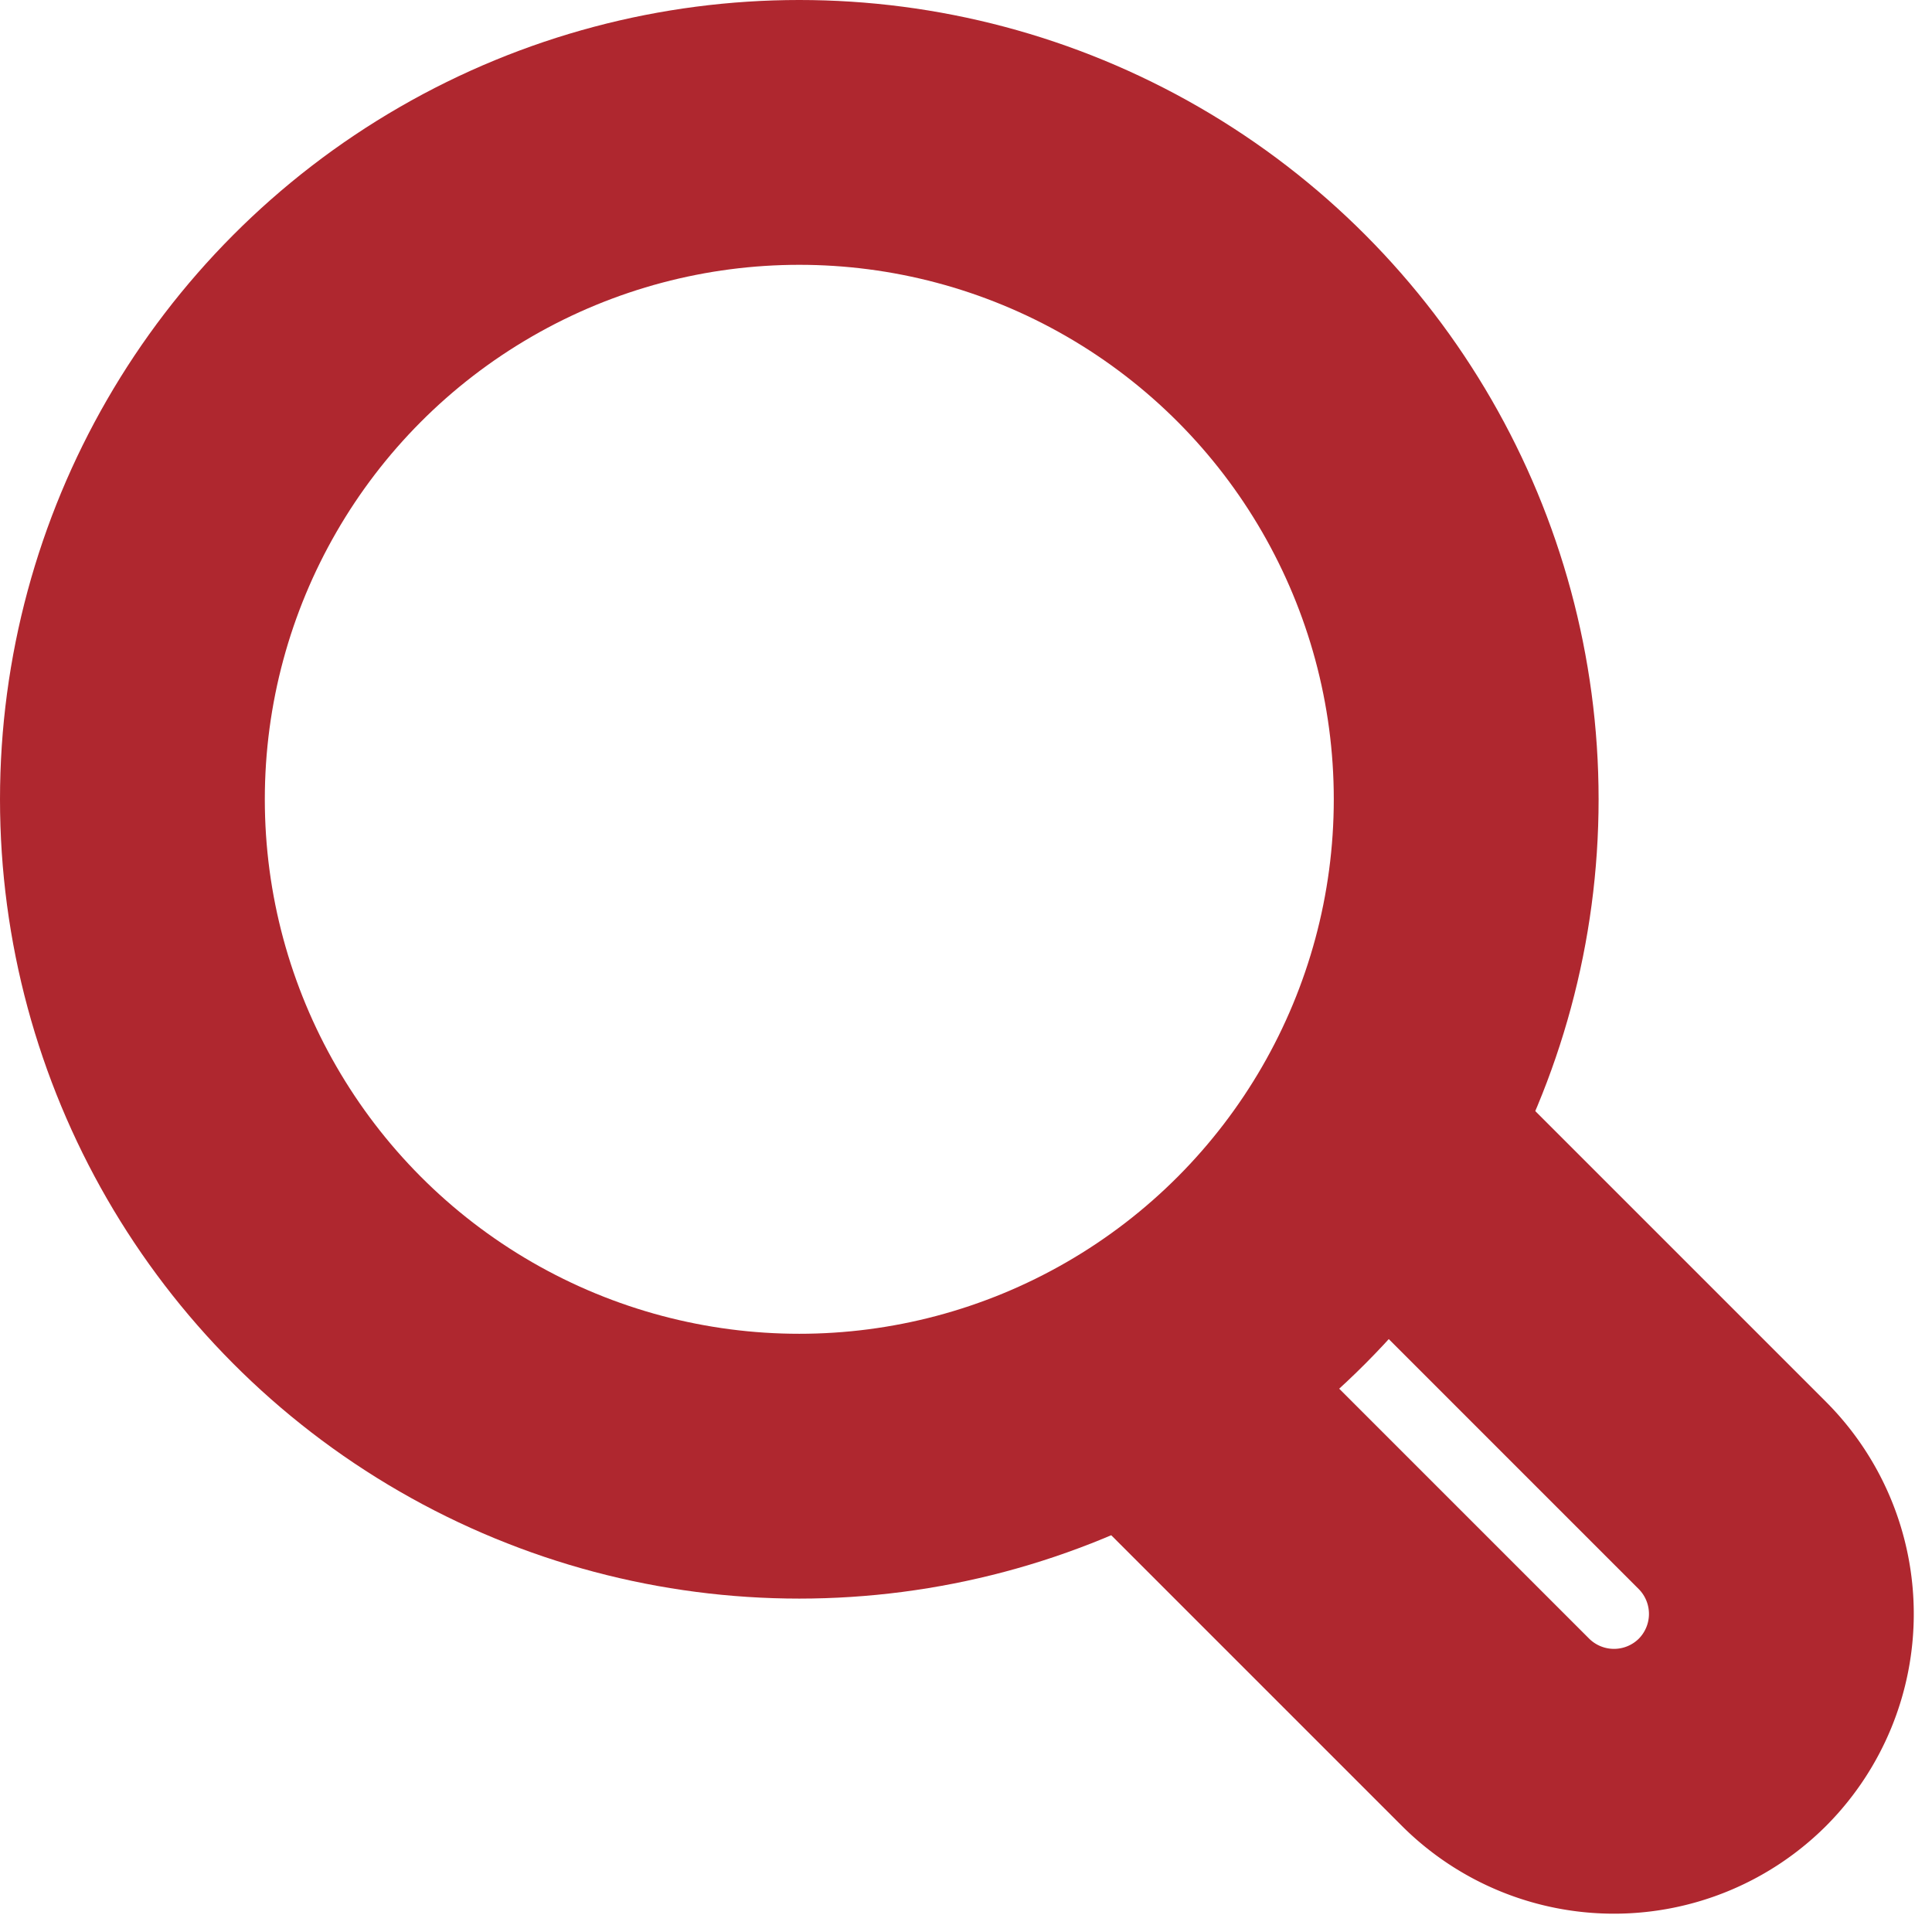
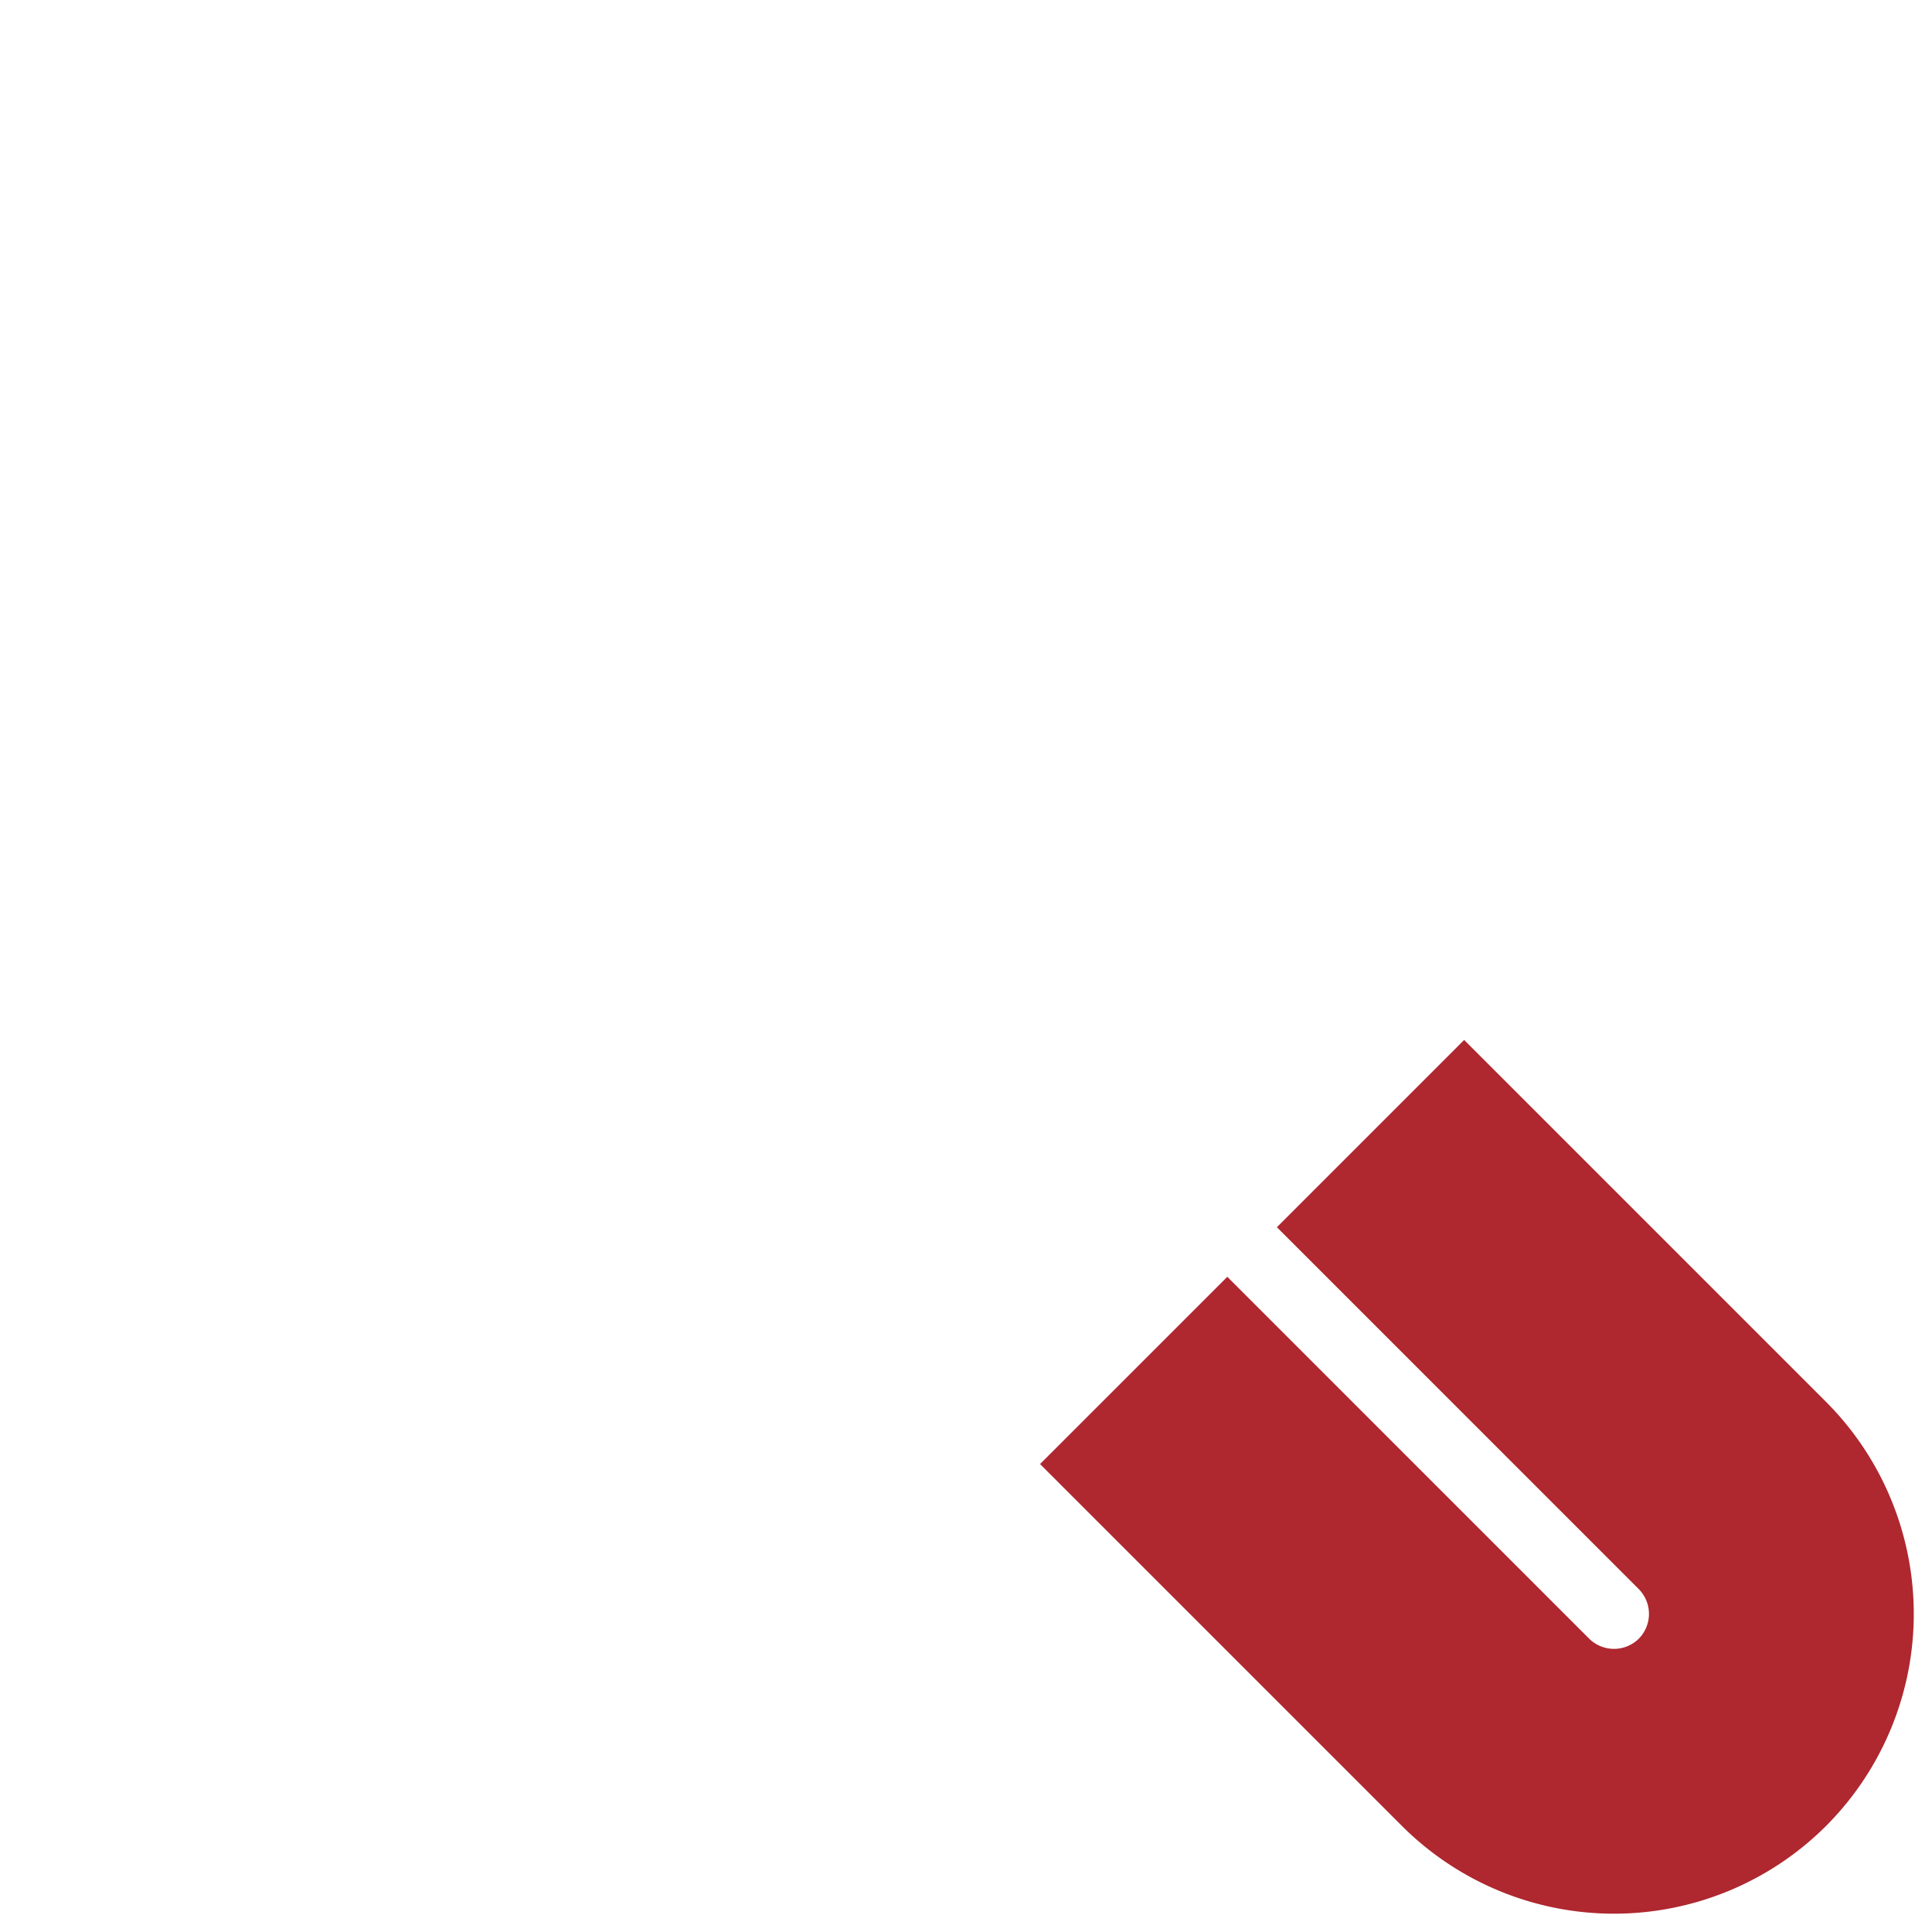
<svg xmlns="http://www.w3.org/2000/svg" width="21.887" height="21.886" viewBox="0 0 21.887 21.886">
  <g id="icon_search" transform="translate(1.5 1.5)">
-     <circle id="Ellipse_7" data-name="Ellipse 7" cx="7.555" cy="7.555" r="7.555" fill="none" stroke="#af272f" stroke-miterlimit="10" stroke-width="3" />
-     <path id="Path_198" data-name="Path 198" d="M96.011,86.24l4.1,4.1a1.9,1.9,0,0,0,2.683,0h0a1.9,1.9,0,0,0,0-2.683l-4.1-4.1" transform="translate(-84.668 -72.215)" fill="none" stroke="#af272f" stroke-miterlimit="10" stroke-width="3" />
+     <path id="Path_198" data-name="Path 198" d="M96.011,86.24l4.1,4.1a1.9,1.9,0,0,0,2.683,0a1.9,1.9,0,0,0,0-2.683l-4.1-4.1" transform="translate(-84.668 -72.215)" fill="none" stroke="#af272f" stroke-miterlimit="10" stroke-width="3" />
  </g>
</svg>